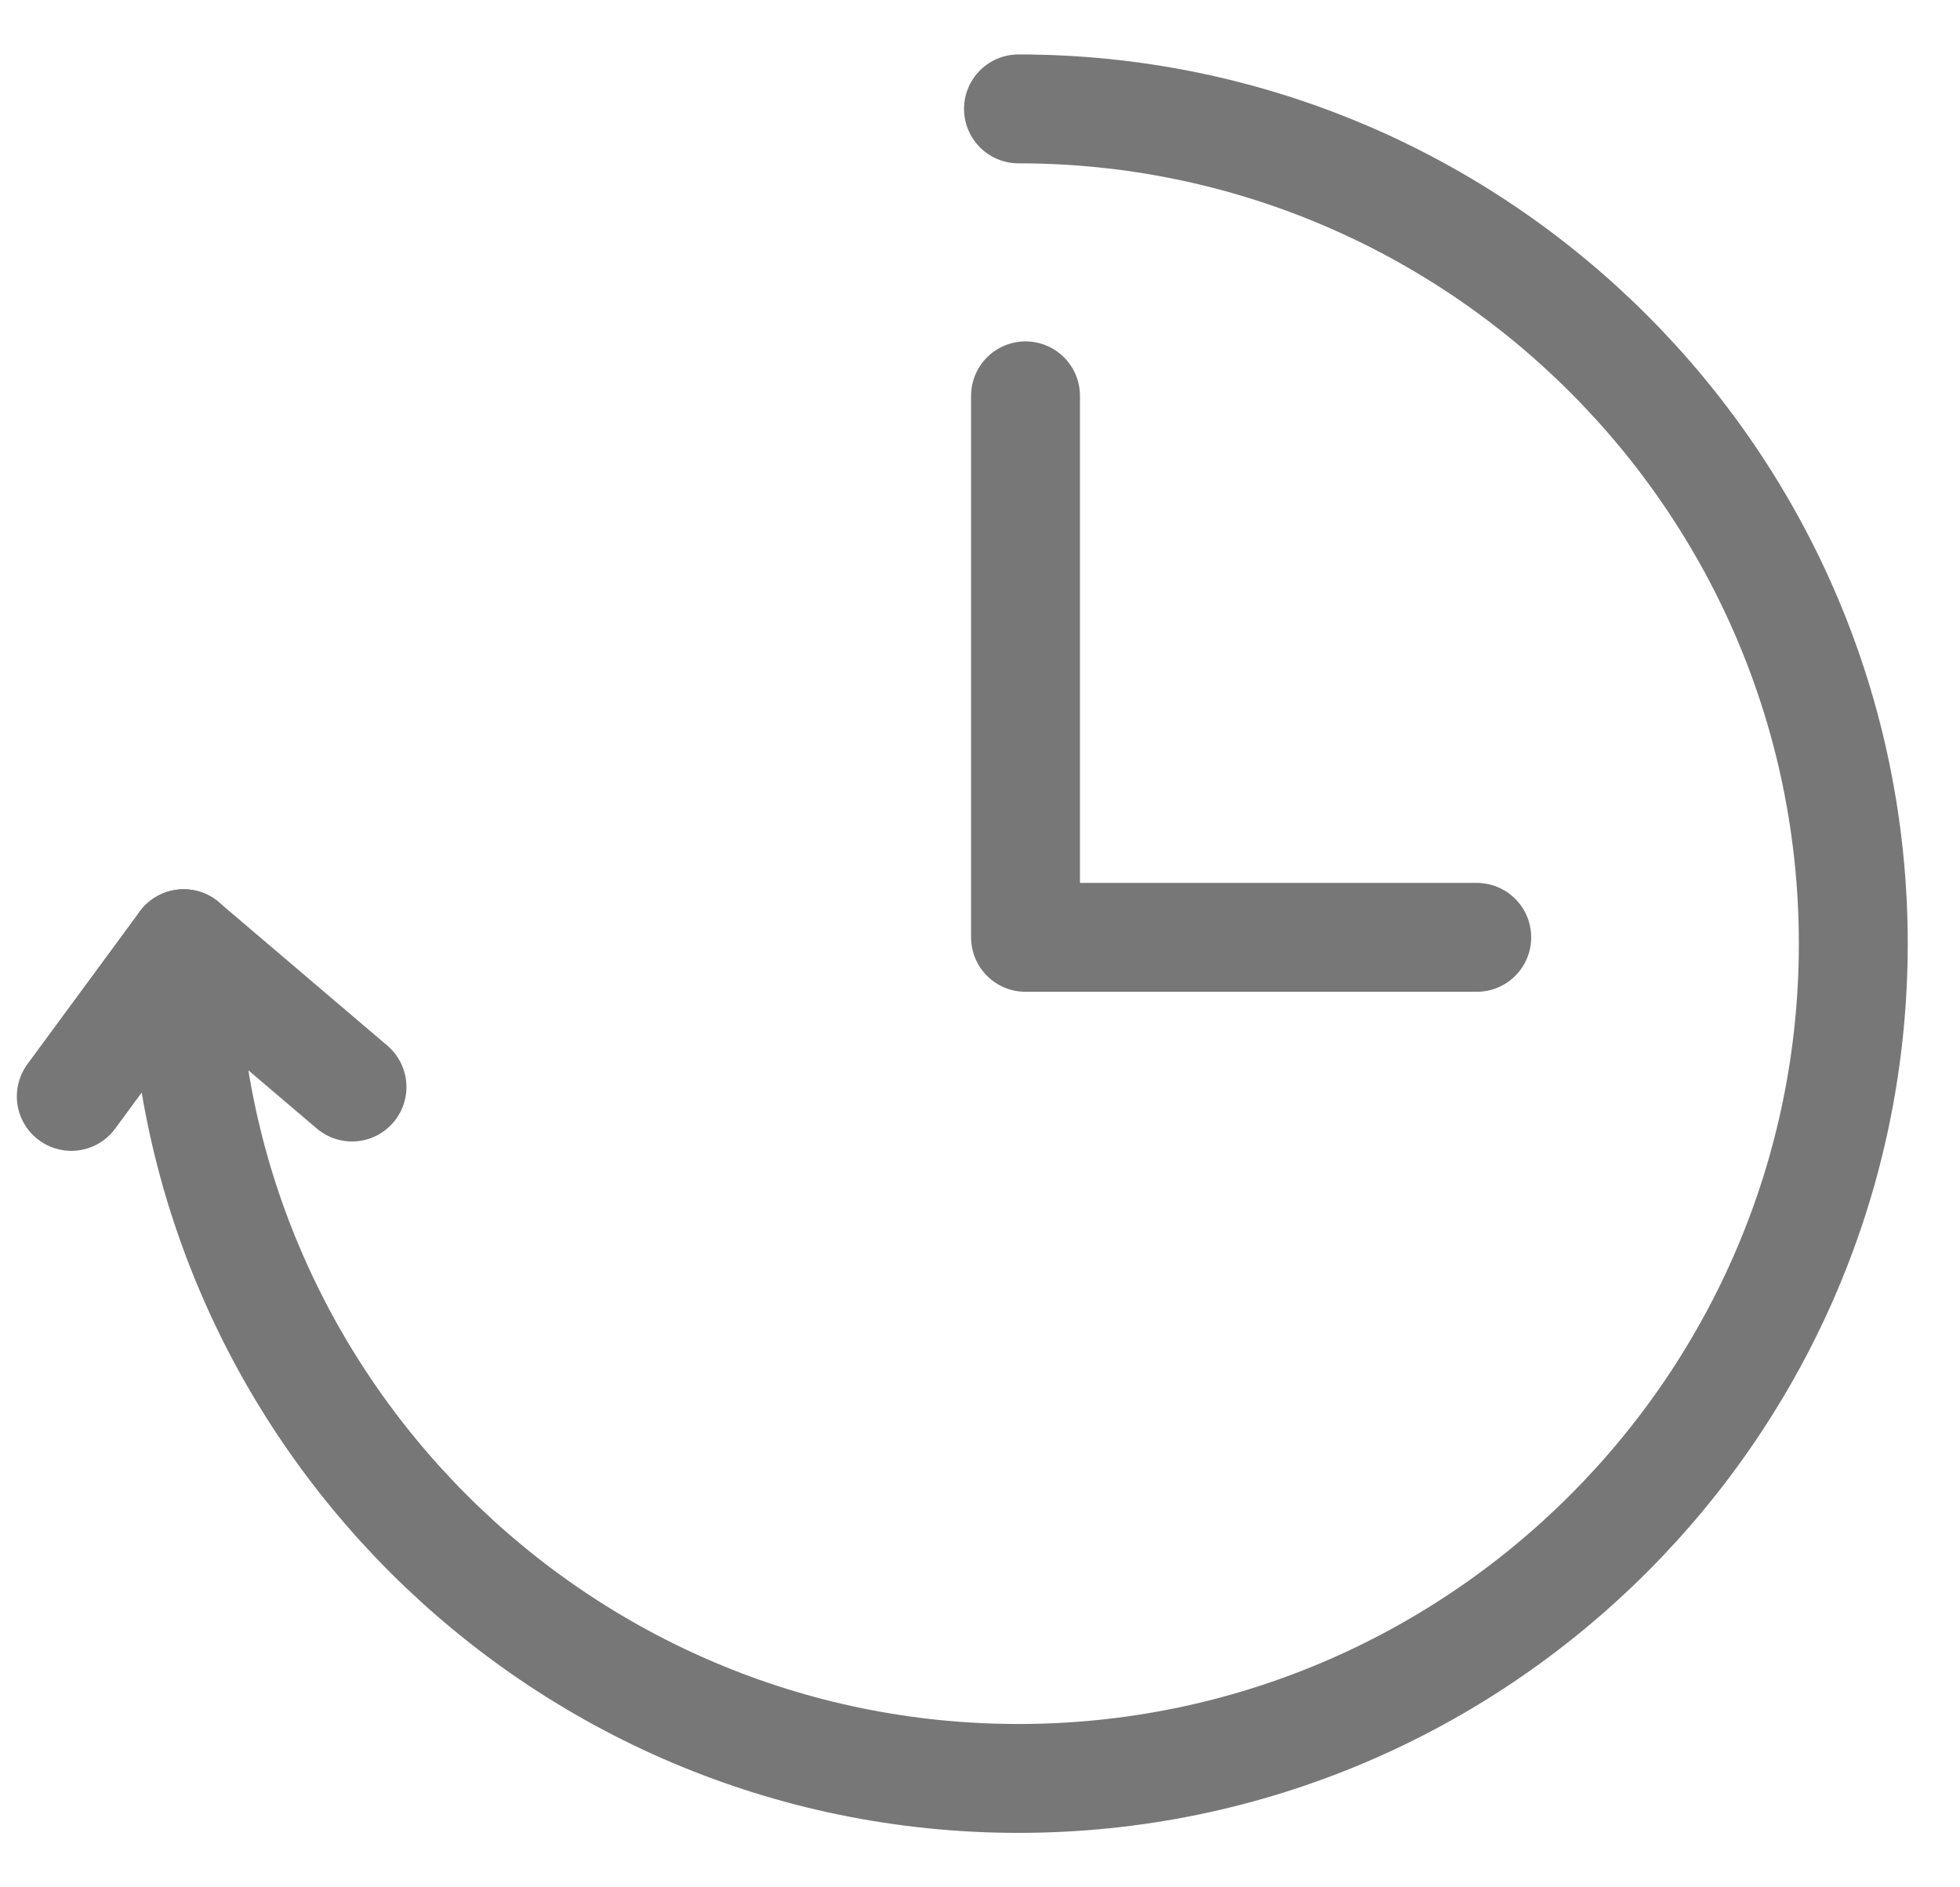
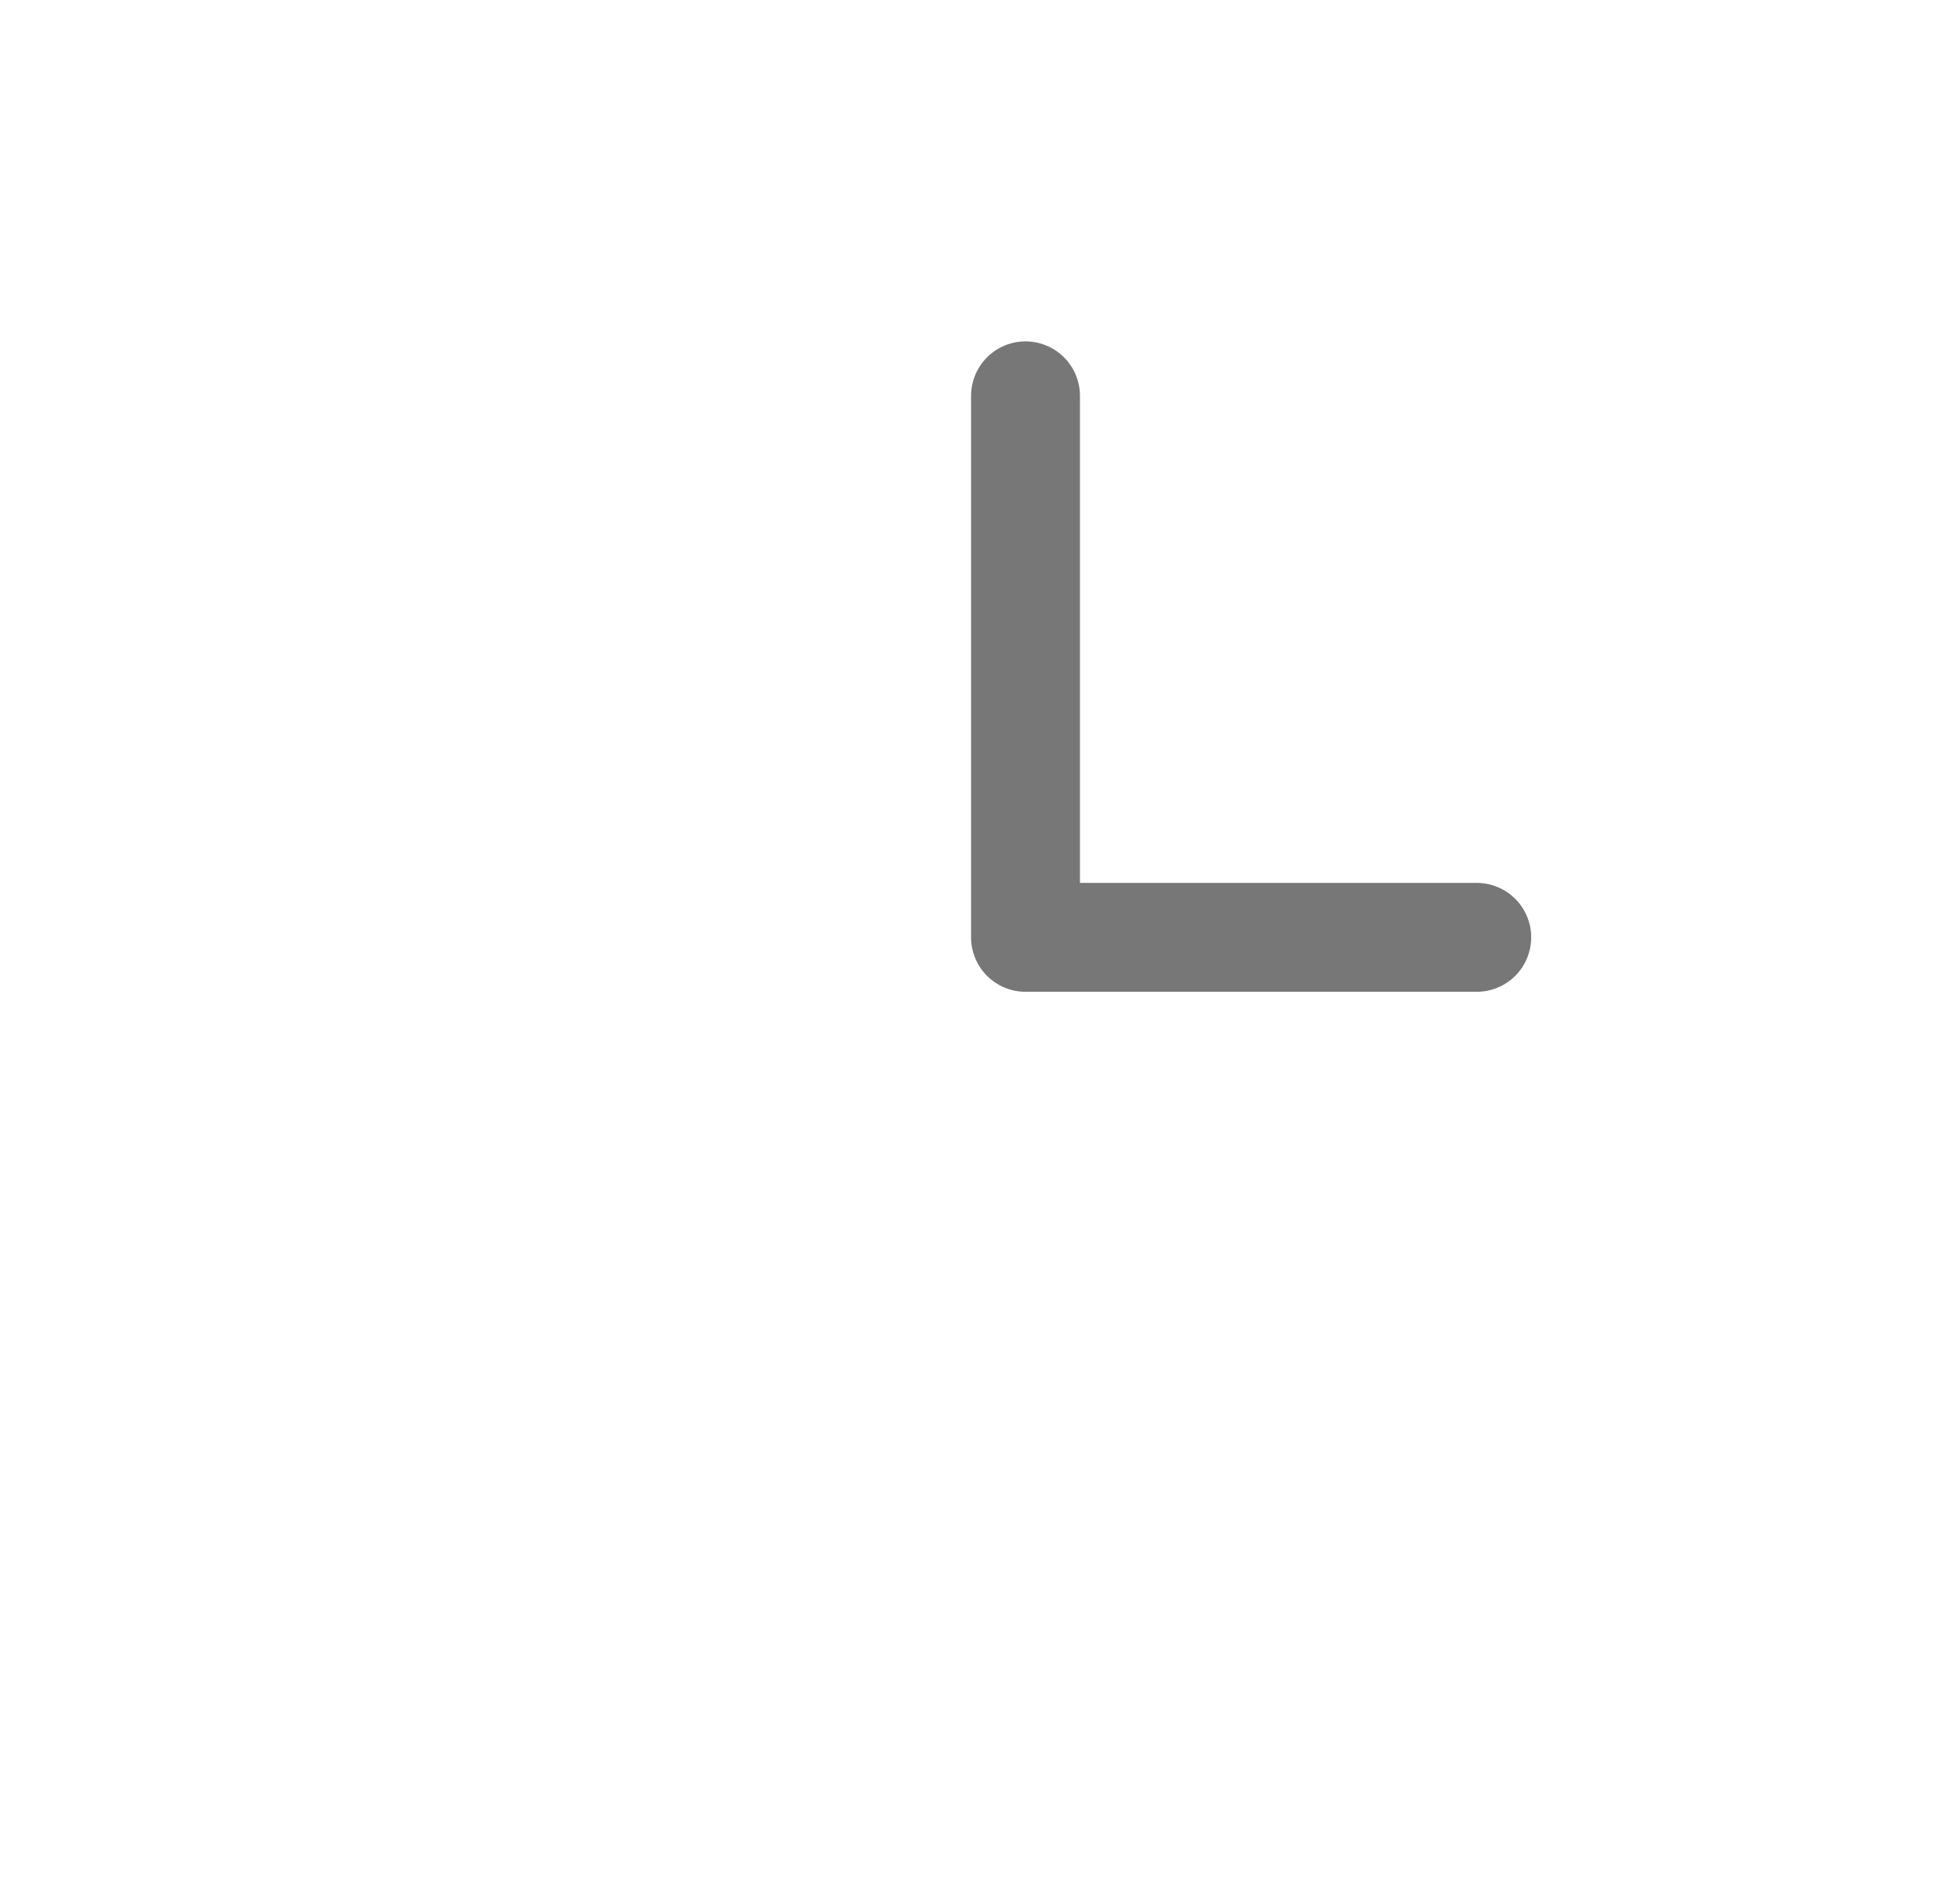
<svg xmlns="http://www.w3.org/2000/svg" width="27" height="26" viewBox="0 0 27 26" fill="none">
  <path d="M14.127 5.453V12.913H20.343" stroke="#777777" stroke-width="1.5" stroke-miterlimit="10" stroke-linecap="round" stroke-linejoin="round" />
-   <path d="M14.03 1.5C20.372 1.5 25.53 6.659 25.53 13C25.53 19.342 20.371 24.5 14.03 24.5C7.689 24.5 2.53 19.342 2.53 13L0.982 15.104" stroke="#777777" stroke-width="1.5" stroke-miterlimit="10" stroke-linecap="round" stroke-linejoin="round" />
-   <path d="M4.849 14.975L2.53 13.001" stroke="#777777" stroke-width="1.5" stroke-miterlimit="10" stroke-linecap="round" stroke-linejoin="round" />
</svg>